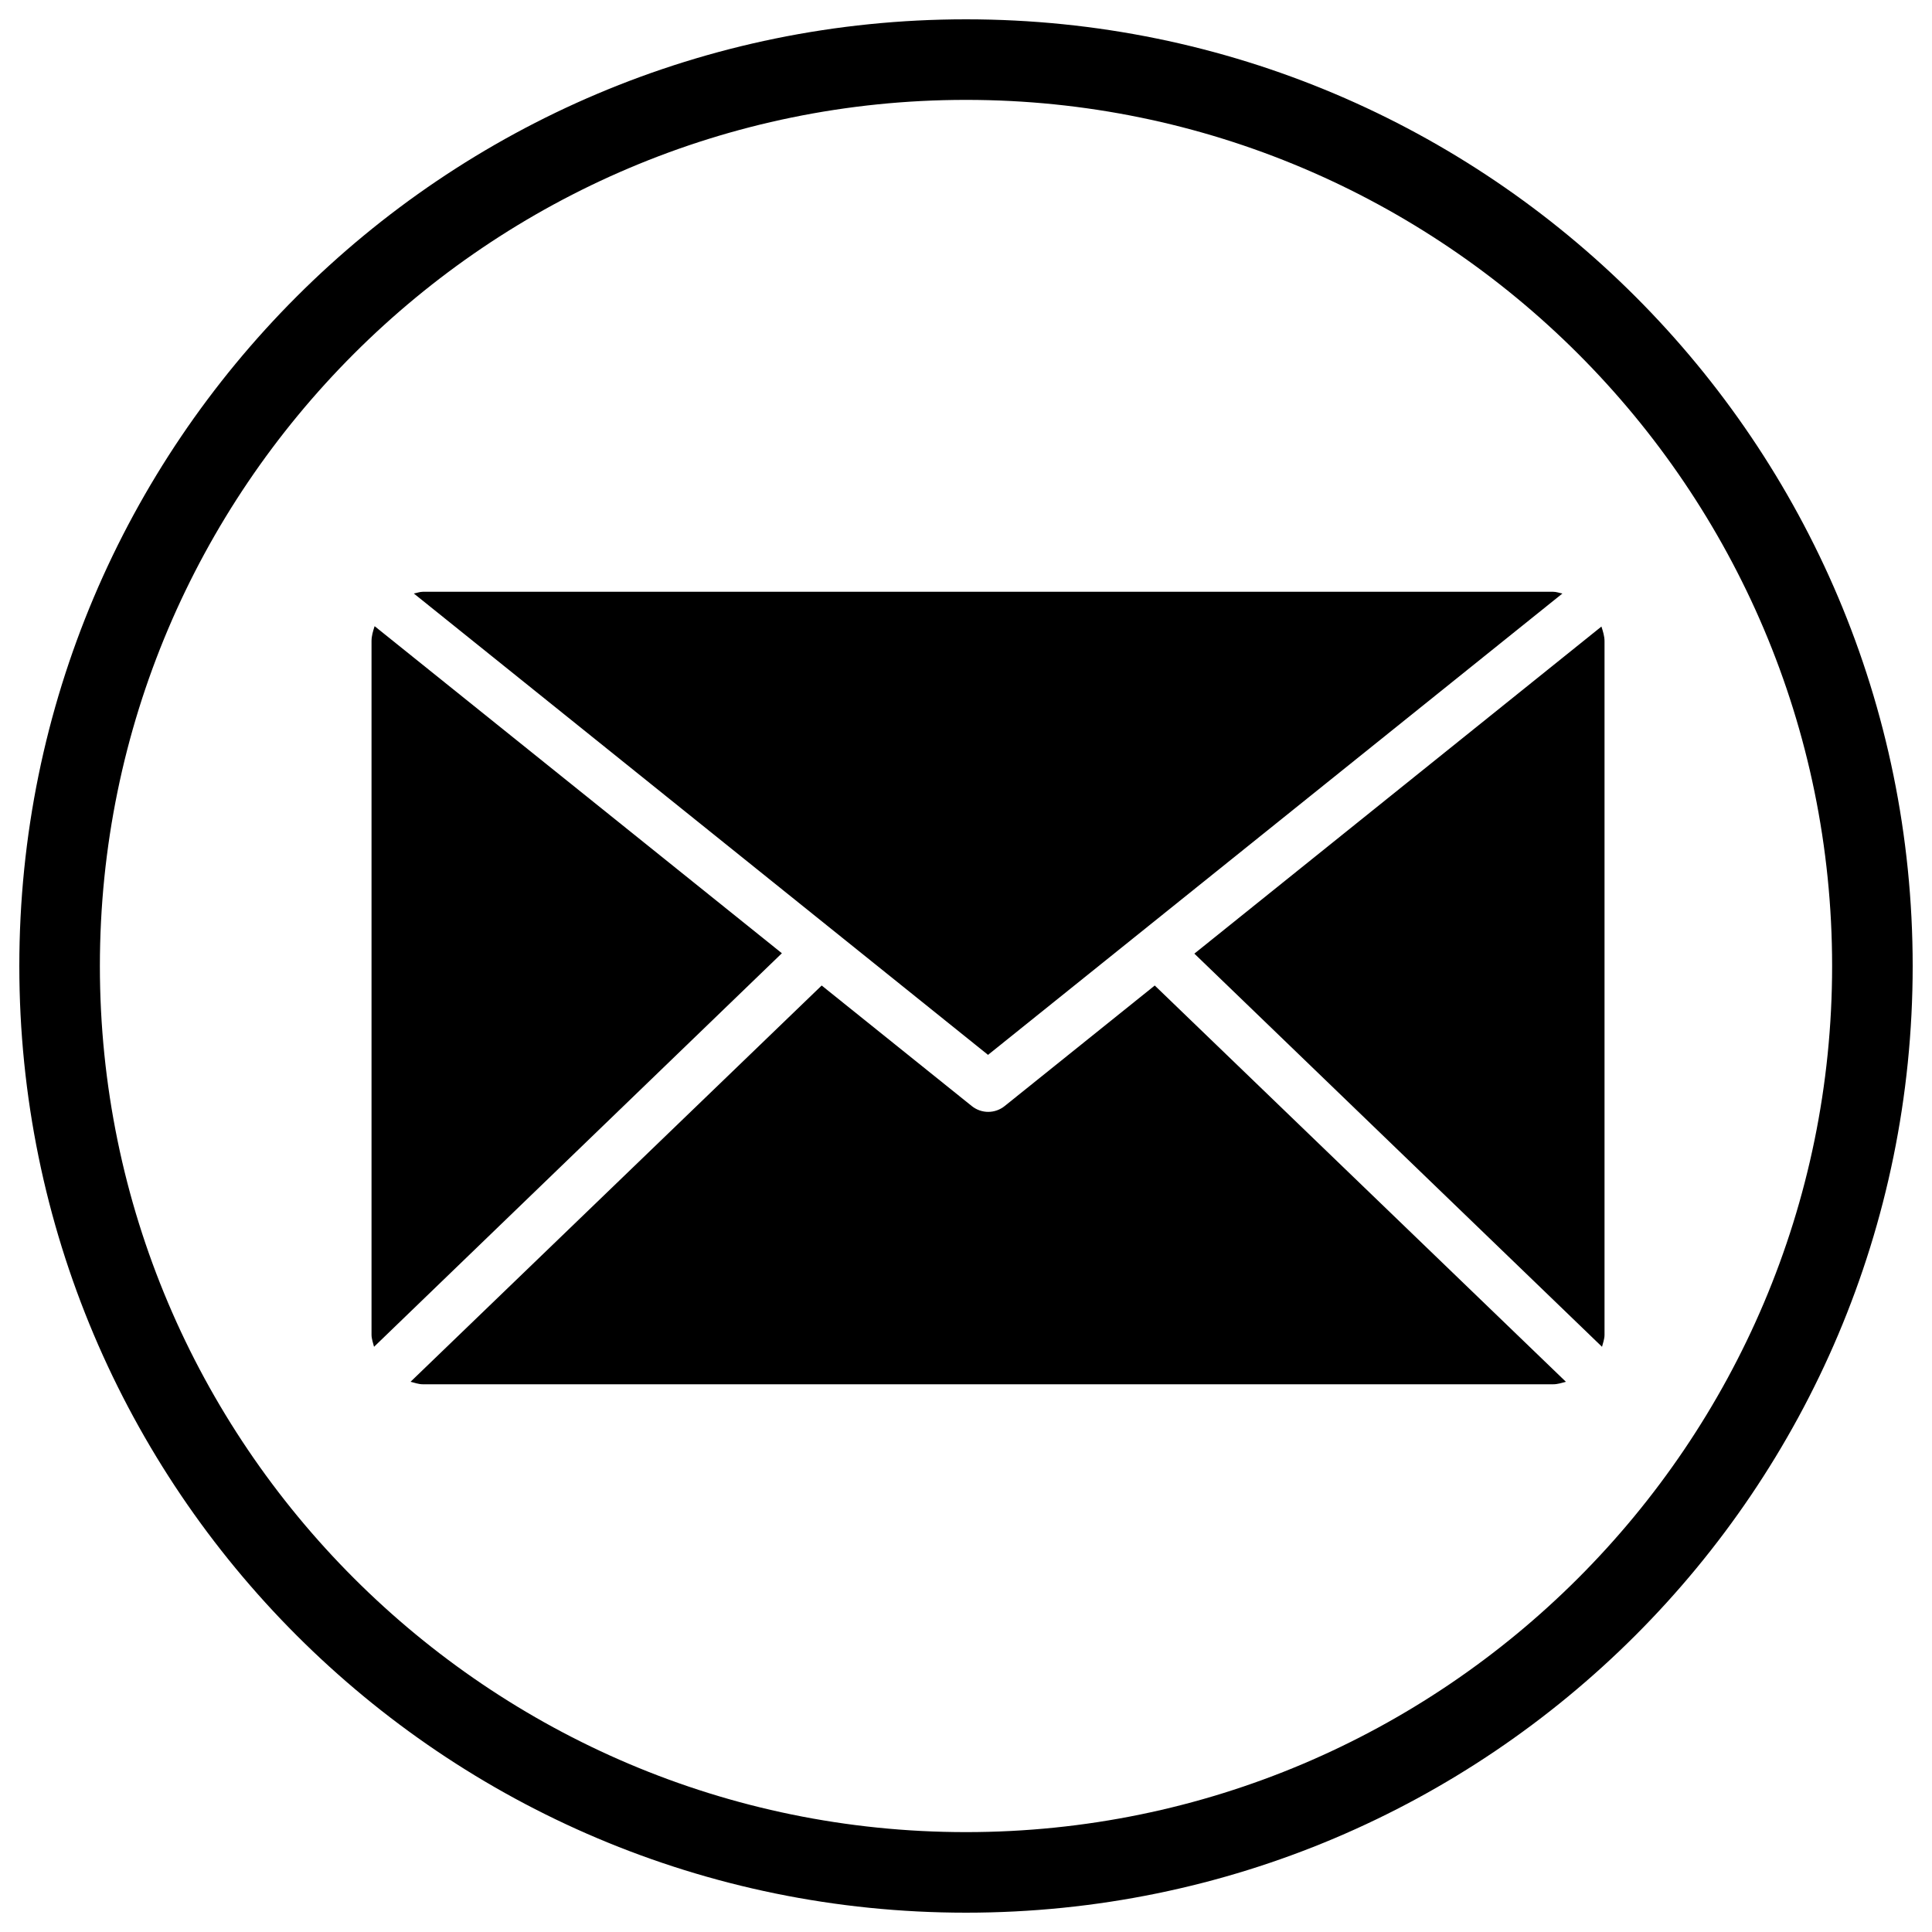
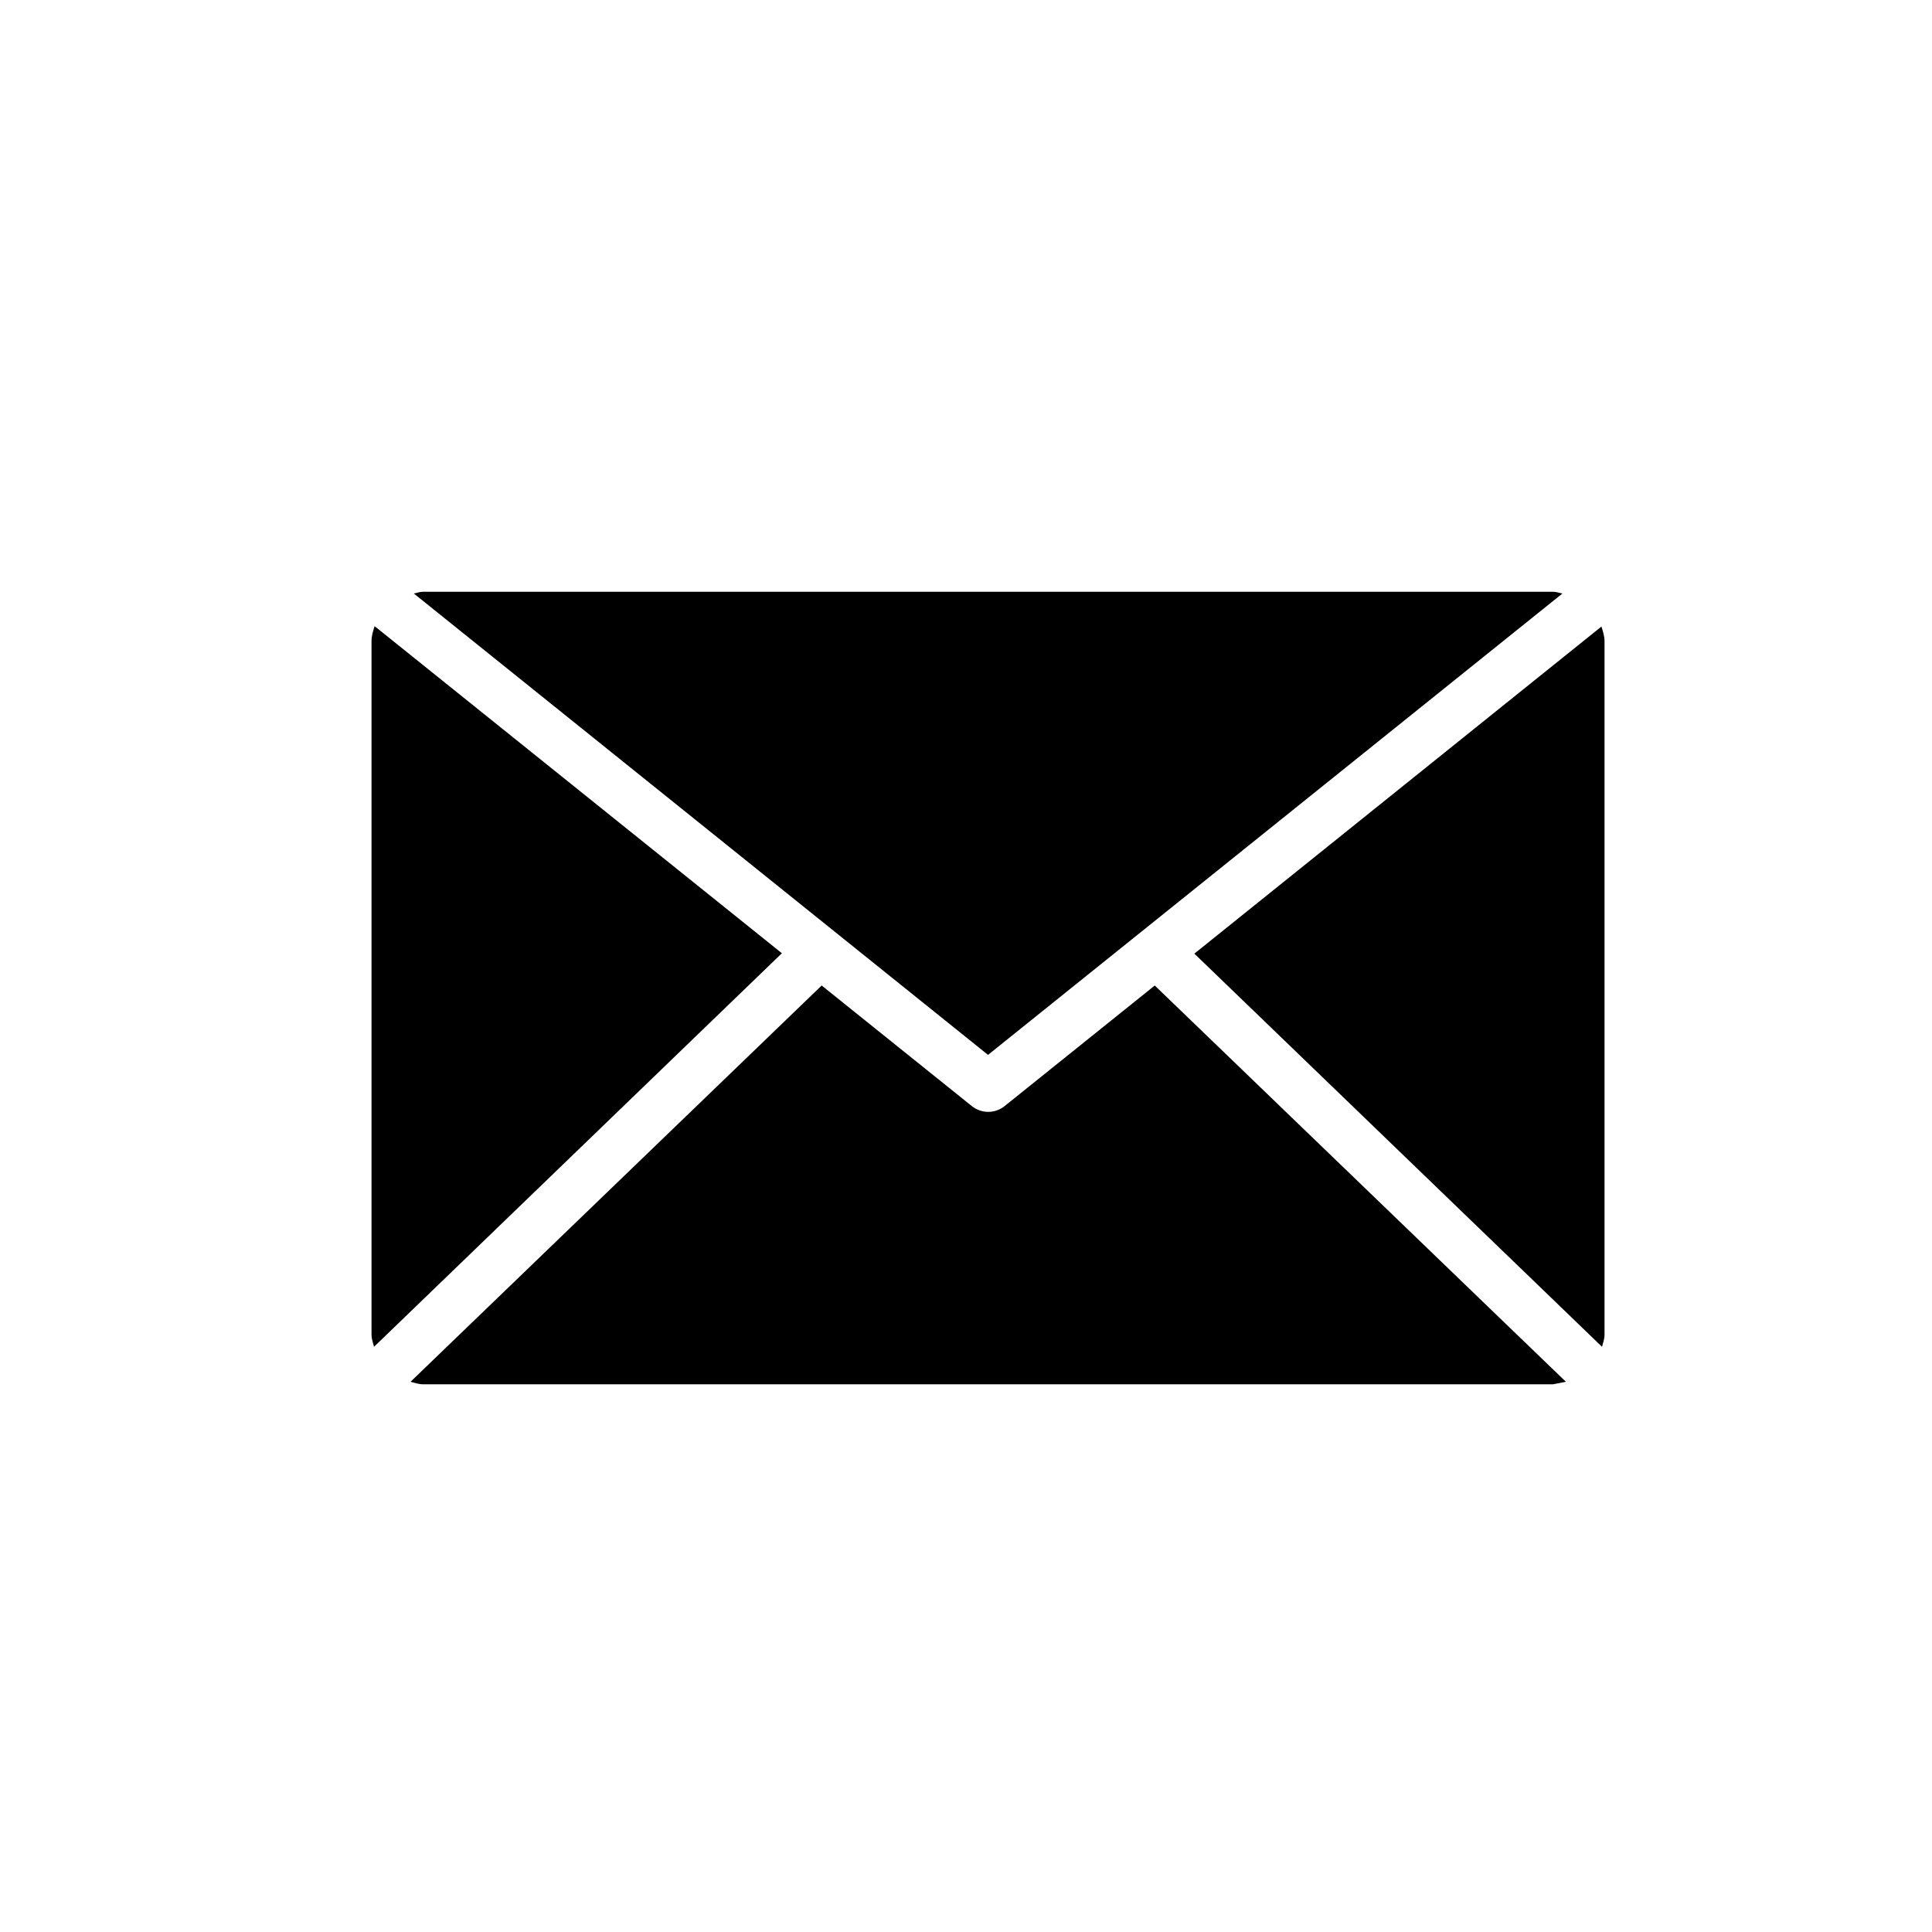
<svg xmlns="http://www.w3.org/2000/svg" x="0px" y="0px" viewBox="0 0 1000 1000" xml:space="preserve">
  <g>
-     <path d="M511.4,546L214.2,307.2c1.6-0.3,3.1-0.9,4.7-0.9h585c1.7,0,3.1,0.6,4.8,0.9L511.4,546L511.4,546z M829.2,697.1l-211-203.5l210.7-169.3c0.8,2.5,1.6,5,1.6,7.6v359C830.5,693.1,829.7,695.1,829.2,697.1L829.2,697.1z M193.6,697.1c-0.5-2.1-1.3-4-1.3-6.3v-359c0-2.7,0.8-5.2,1.6-7.7l210.8,169.3L193.6,697.1L193.6,697.1z M803.9,716.5h-585c-2.3,0-4.3-0.8-6.4-1.3l212.8-205.1l77.7,62.4c2.5,2,5.5,3,8.5,3c3,0,6-1,8.5-3l77.7-62.4l212.8,205.1C808.3,715.8,806.2,716.5,803.9,716.5L803.9,716.5z" />
-     <path d="M500,948.3c247.2,0,448.3-201.1,448.3-448.3c0-247.2-201.1-448.3-448.3-448.3C252.8,51.7,51.7,252.8,51.7,500C51.7,747.2,252.8,948.3,500,948.3 M500,990C229.4,990,10,770.6,10,500C10,229.4,229.4,10,500,10c270.7,0,490,219.4,490,490C990,770.6,770.6,990,500,990L500,990L500,990z" />
+     <path d="M511.4,546L214.2,307.2c1.6-0.3,3.1-0.9,4.7-0.9h585c1.7,0,3.1,0.6,4.8,0.9L511.4,546L511.4,546z M829.2,697.1l-211-203.5l210.7-169.3c0.8,2.5,1.6,5,1.6,7.6v359C830.5,693.1,829.7,695.1,829.2,697.1L829.2,697.1z M193.6,697.1c-0.5-2.1-1.3-4-1.3-6.3v-359c0-2.7,0.8-5.2,1.6-7.7l210.8,169.3L193.6,697.1L193.6,697.1z M803.9,716.5h-585c-2.3,0-4.3-0.8-6.4-1.3l212.8-205.1l77.7,62.4c2.5,2,5.5,3,8.5,3c3,0,6-1,8.5-3l77.7-62.4l212.8,205.1L803.9,716.5z" />
  </g>
</svg>